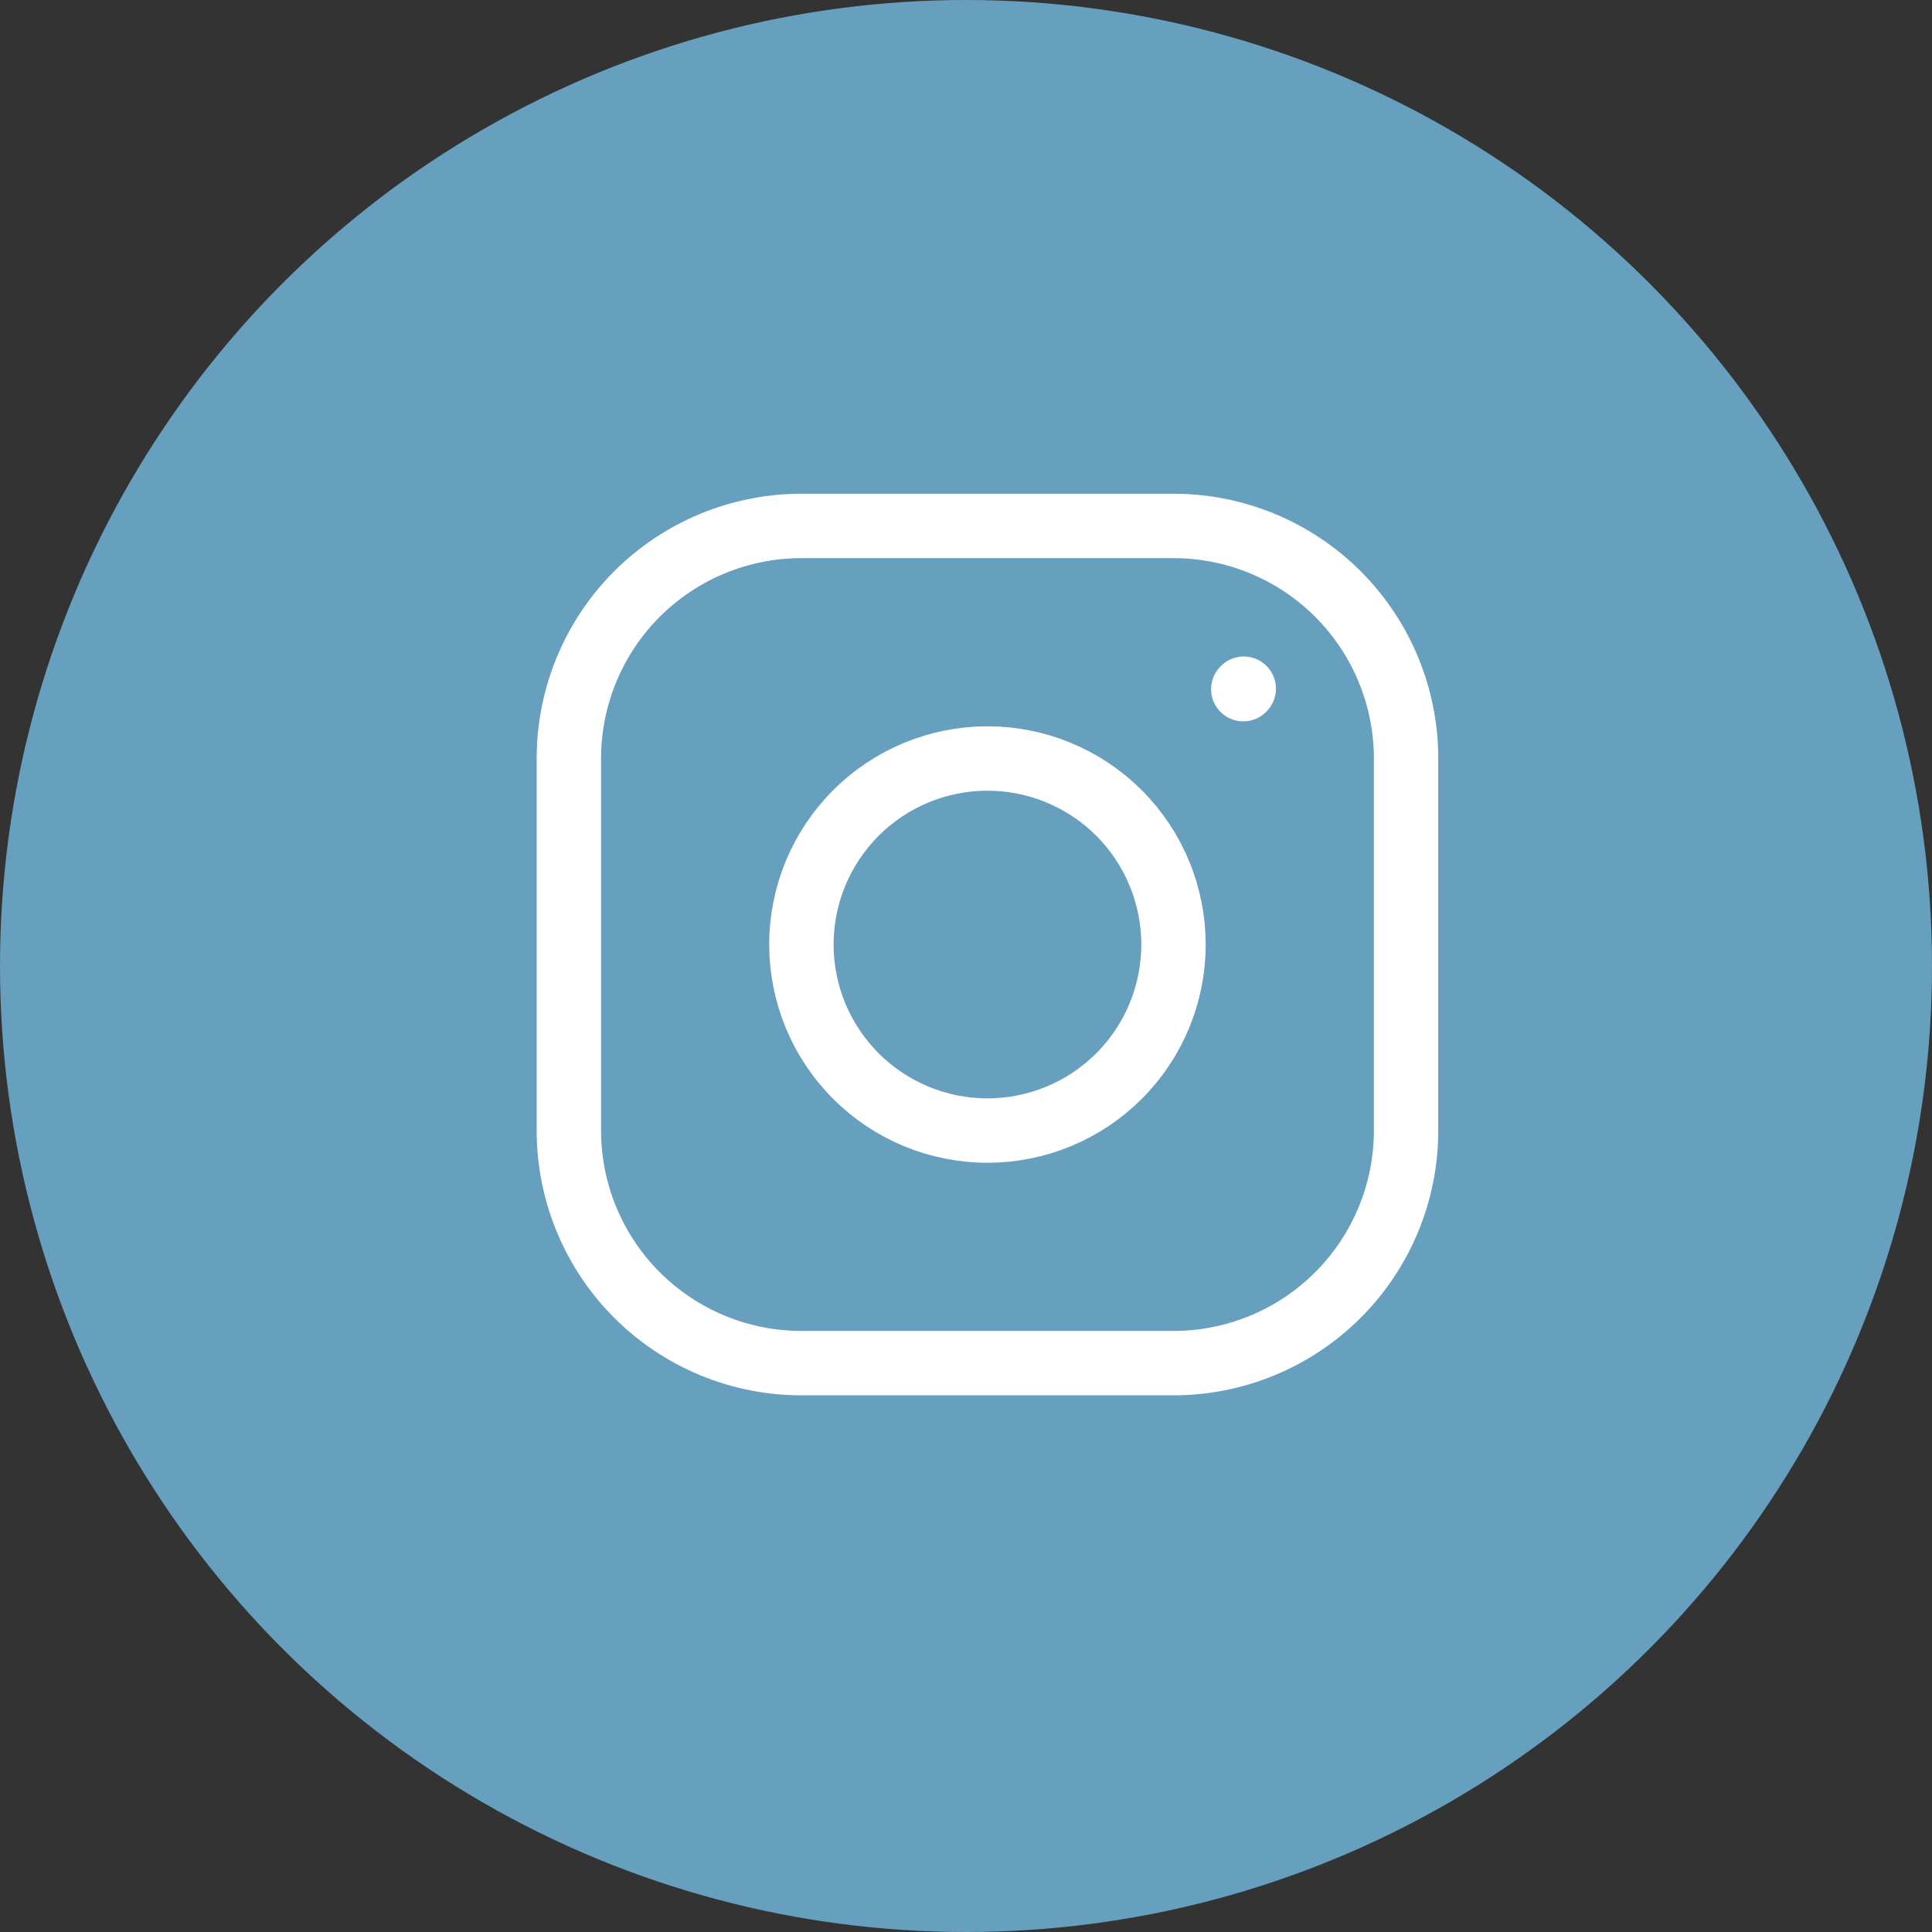
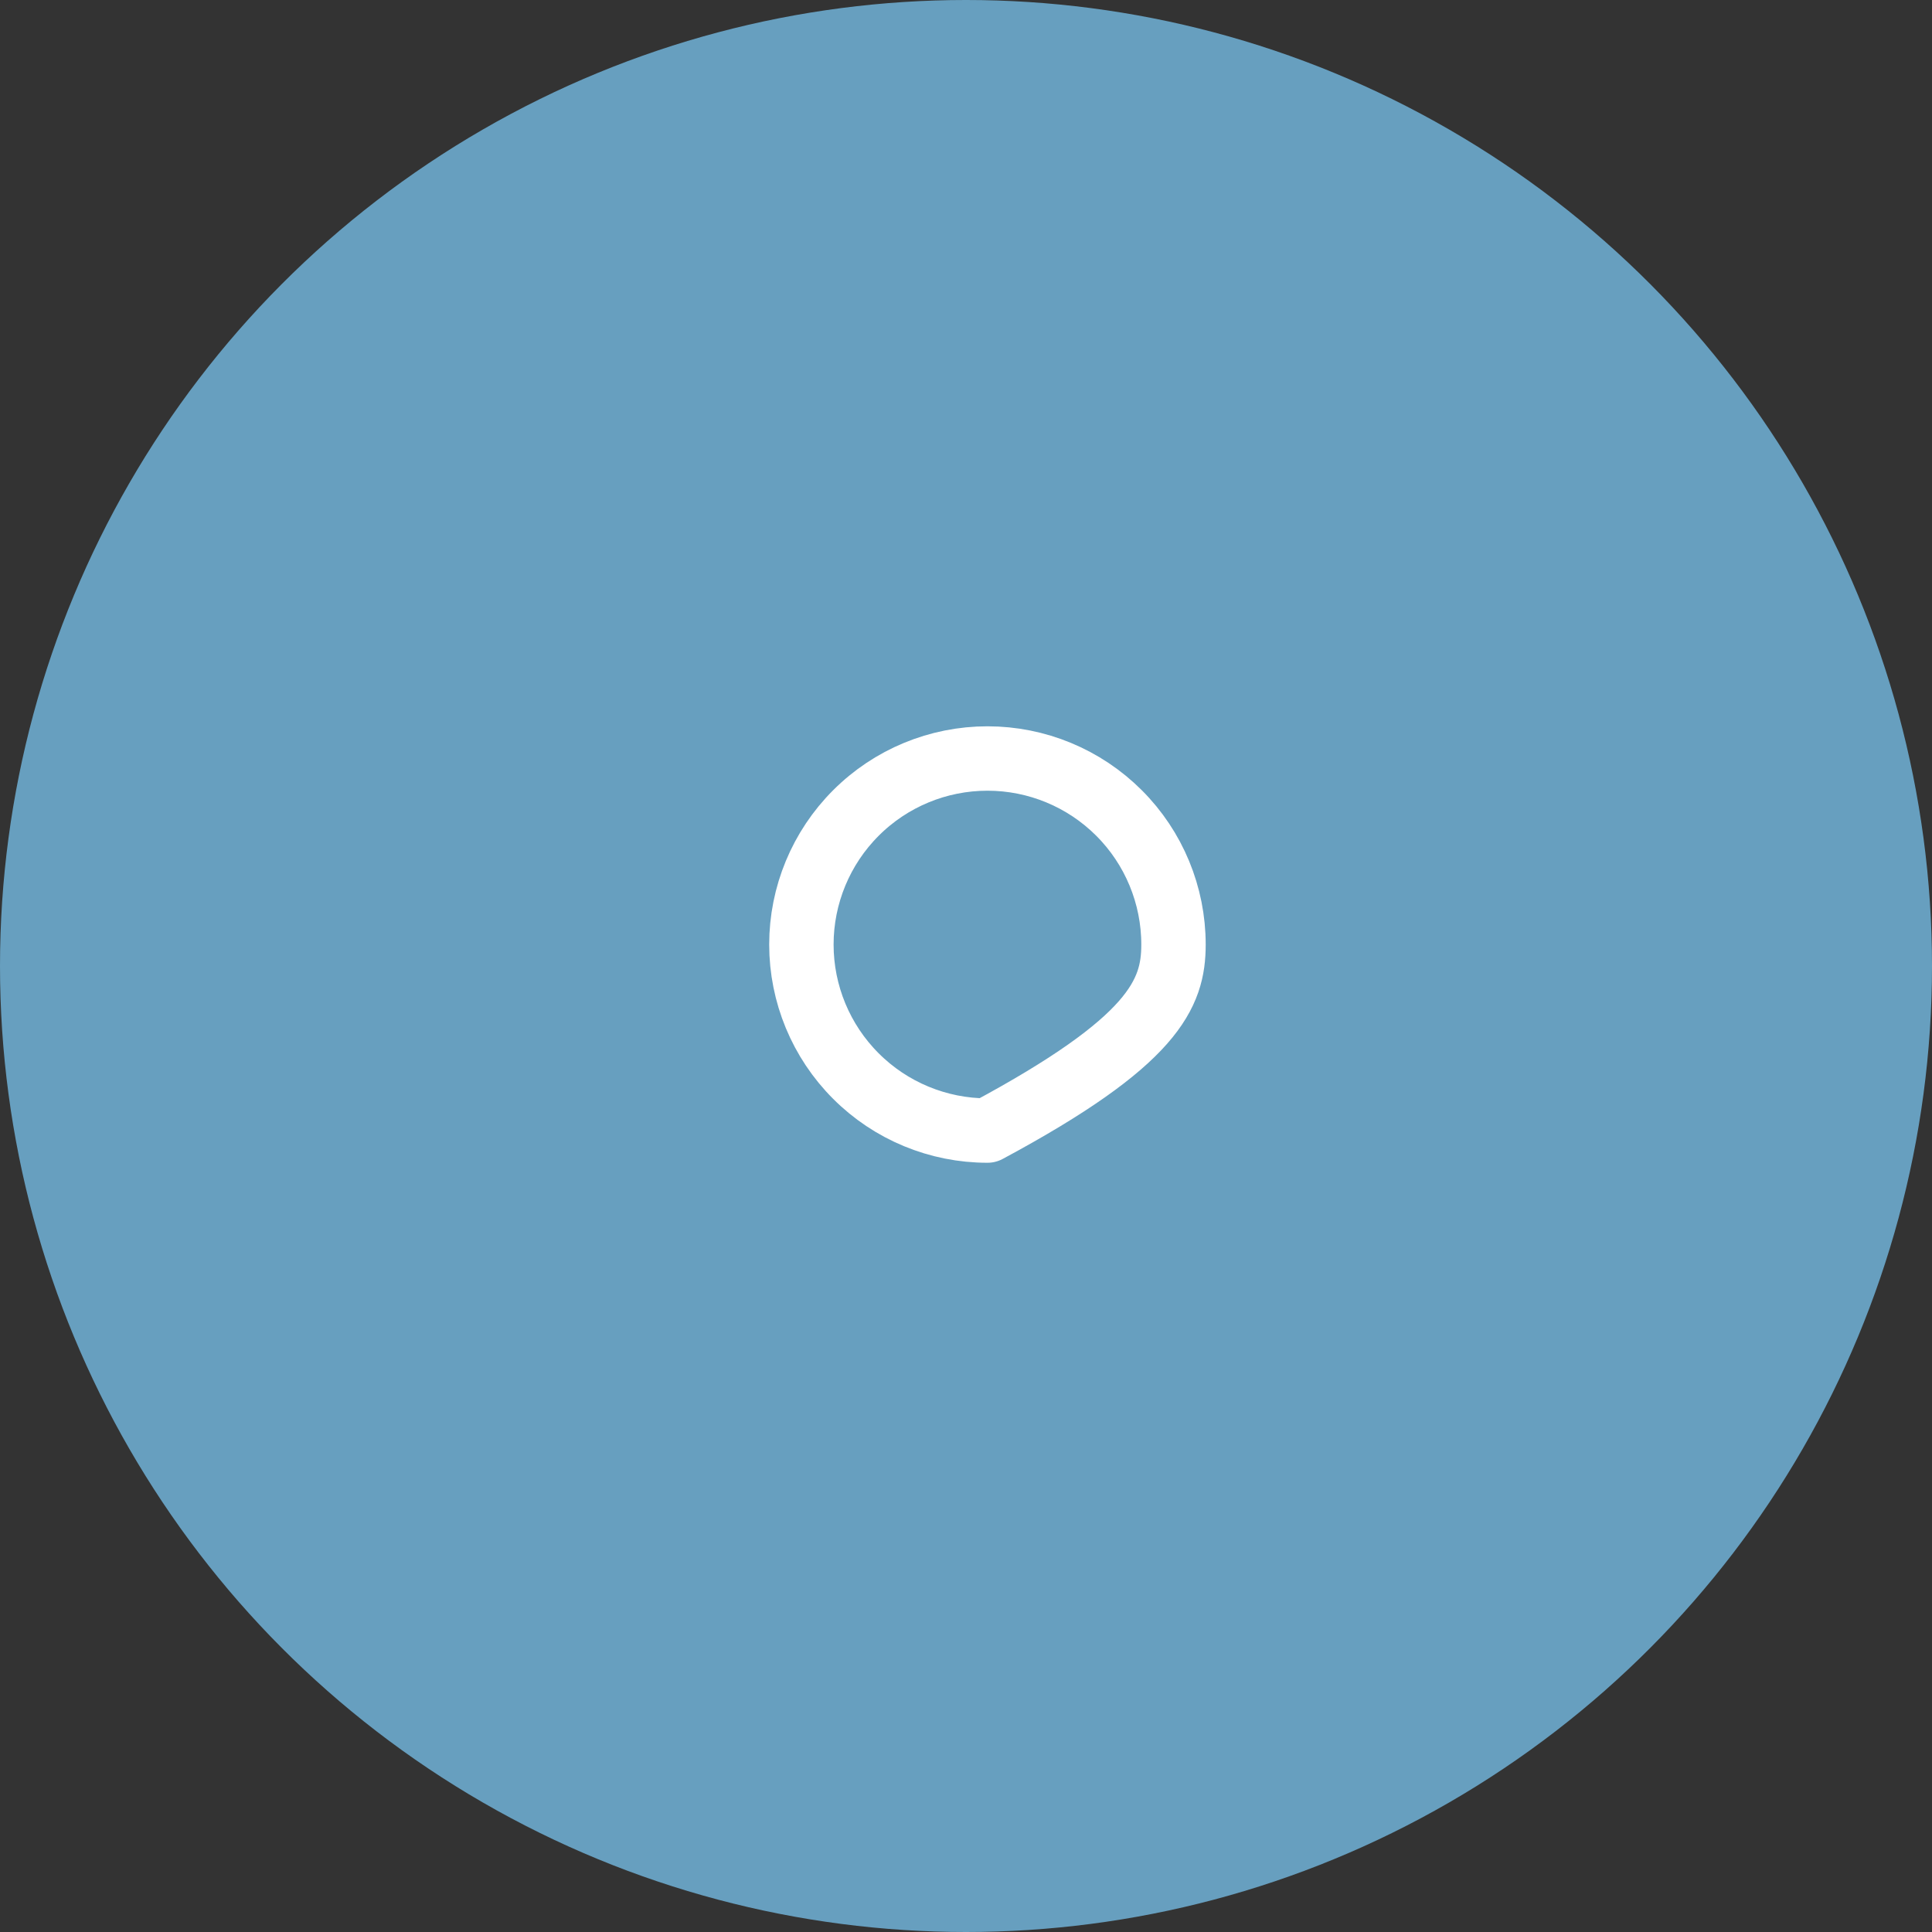
<svg xmlns="http://www.w3.org/2000/svg" width="45" height="45" viewBox="0 0 45 45" fill="none">
  <rect x="0" y="0" width="45" height="45" fill="#333333" stroke="none" />
  <circle cx="22.5" cy="22.5" r="22.5" fill="#679FBF" />
-   <path d="M23 26.333C24.149 26.333 25.251 25.877 26.064 25.064C26.877 24.252 27.333 23.149 27.333 22C27.333 20.851 26.877 19.748 26.064 18.936C25.251 18.123 24.149 17.667 23 17.667C21.851 17.667 20.748 18.123 19.936 18.936C19.123 19.748 18.666 20.851 18.666 22C18.666 23.149 19.123 24.252 19.936 25.064C20.748 25.877 21.851 26.333 23 26.333Z" stroke="white" stroke-width="1.5" stroke-linecap="round" stroke-linejoin="round" />
-   <path d="M13.25 26.333V17.667C13.25 16.23 13.821 14.852 14.836 13.836C15.852 12.821 17.23 12.25 18.667 12.25H27.333C28.77 12.25 30.148 12.821 31.163 13.836C32.179 14.852 32.75 16.23 32.75 17.667V26.333C32.75 27.77 32.179 29.148 31.163 30.163C30.148 31.179 28.77 31.75 27.333 31.75H18.667C17.23 31.75 15.852 31.179 14.836 30.163C13.821 29.148 13.25 27.77 13.25 26.333Z" stroke="white" stroke-width="1.5" />
-   <path d="M28.959 16.052L28.969 16.041" stroke="white" stroke-width="1.5" stroke-linecap="round" stroke-linejoin="round" />
+   <path d="M23 26.333C26.877 24.252 27.333 23.149 27.333 22C27.333 20.851 26.877 19.748 26.064 18.936C25.251 18.123 24.149 17.667 23 17.667C21.851 17.667 20.748 18.123 19.936 18.936C19.123 19.748 18.666 20.851 18.666 22C18.666 23.149 19.123 24.252 19.936 25.064C20.748 25.877 21.851 26.333 23 26.333Z" stroke="white" stroke-width="1.5" stroke-linecap="round" stroke-linejoin="round" />
</svg>